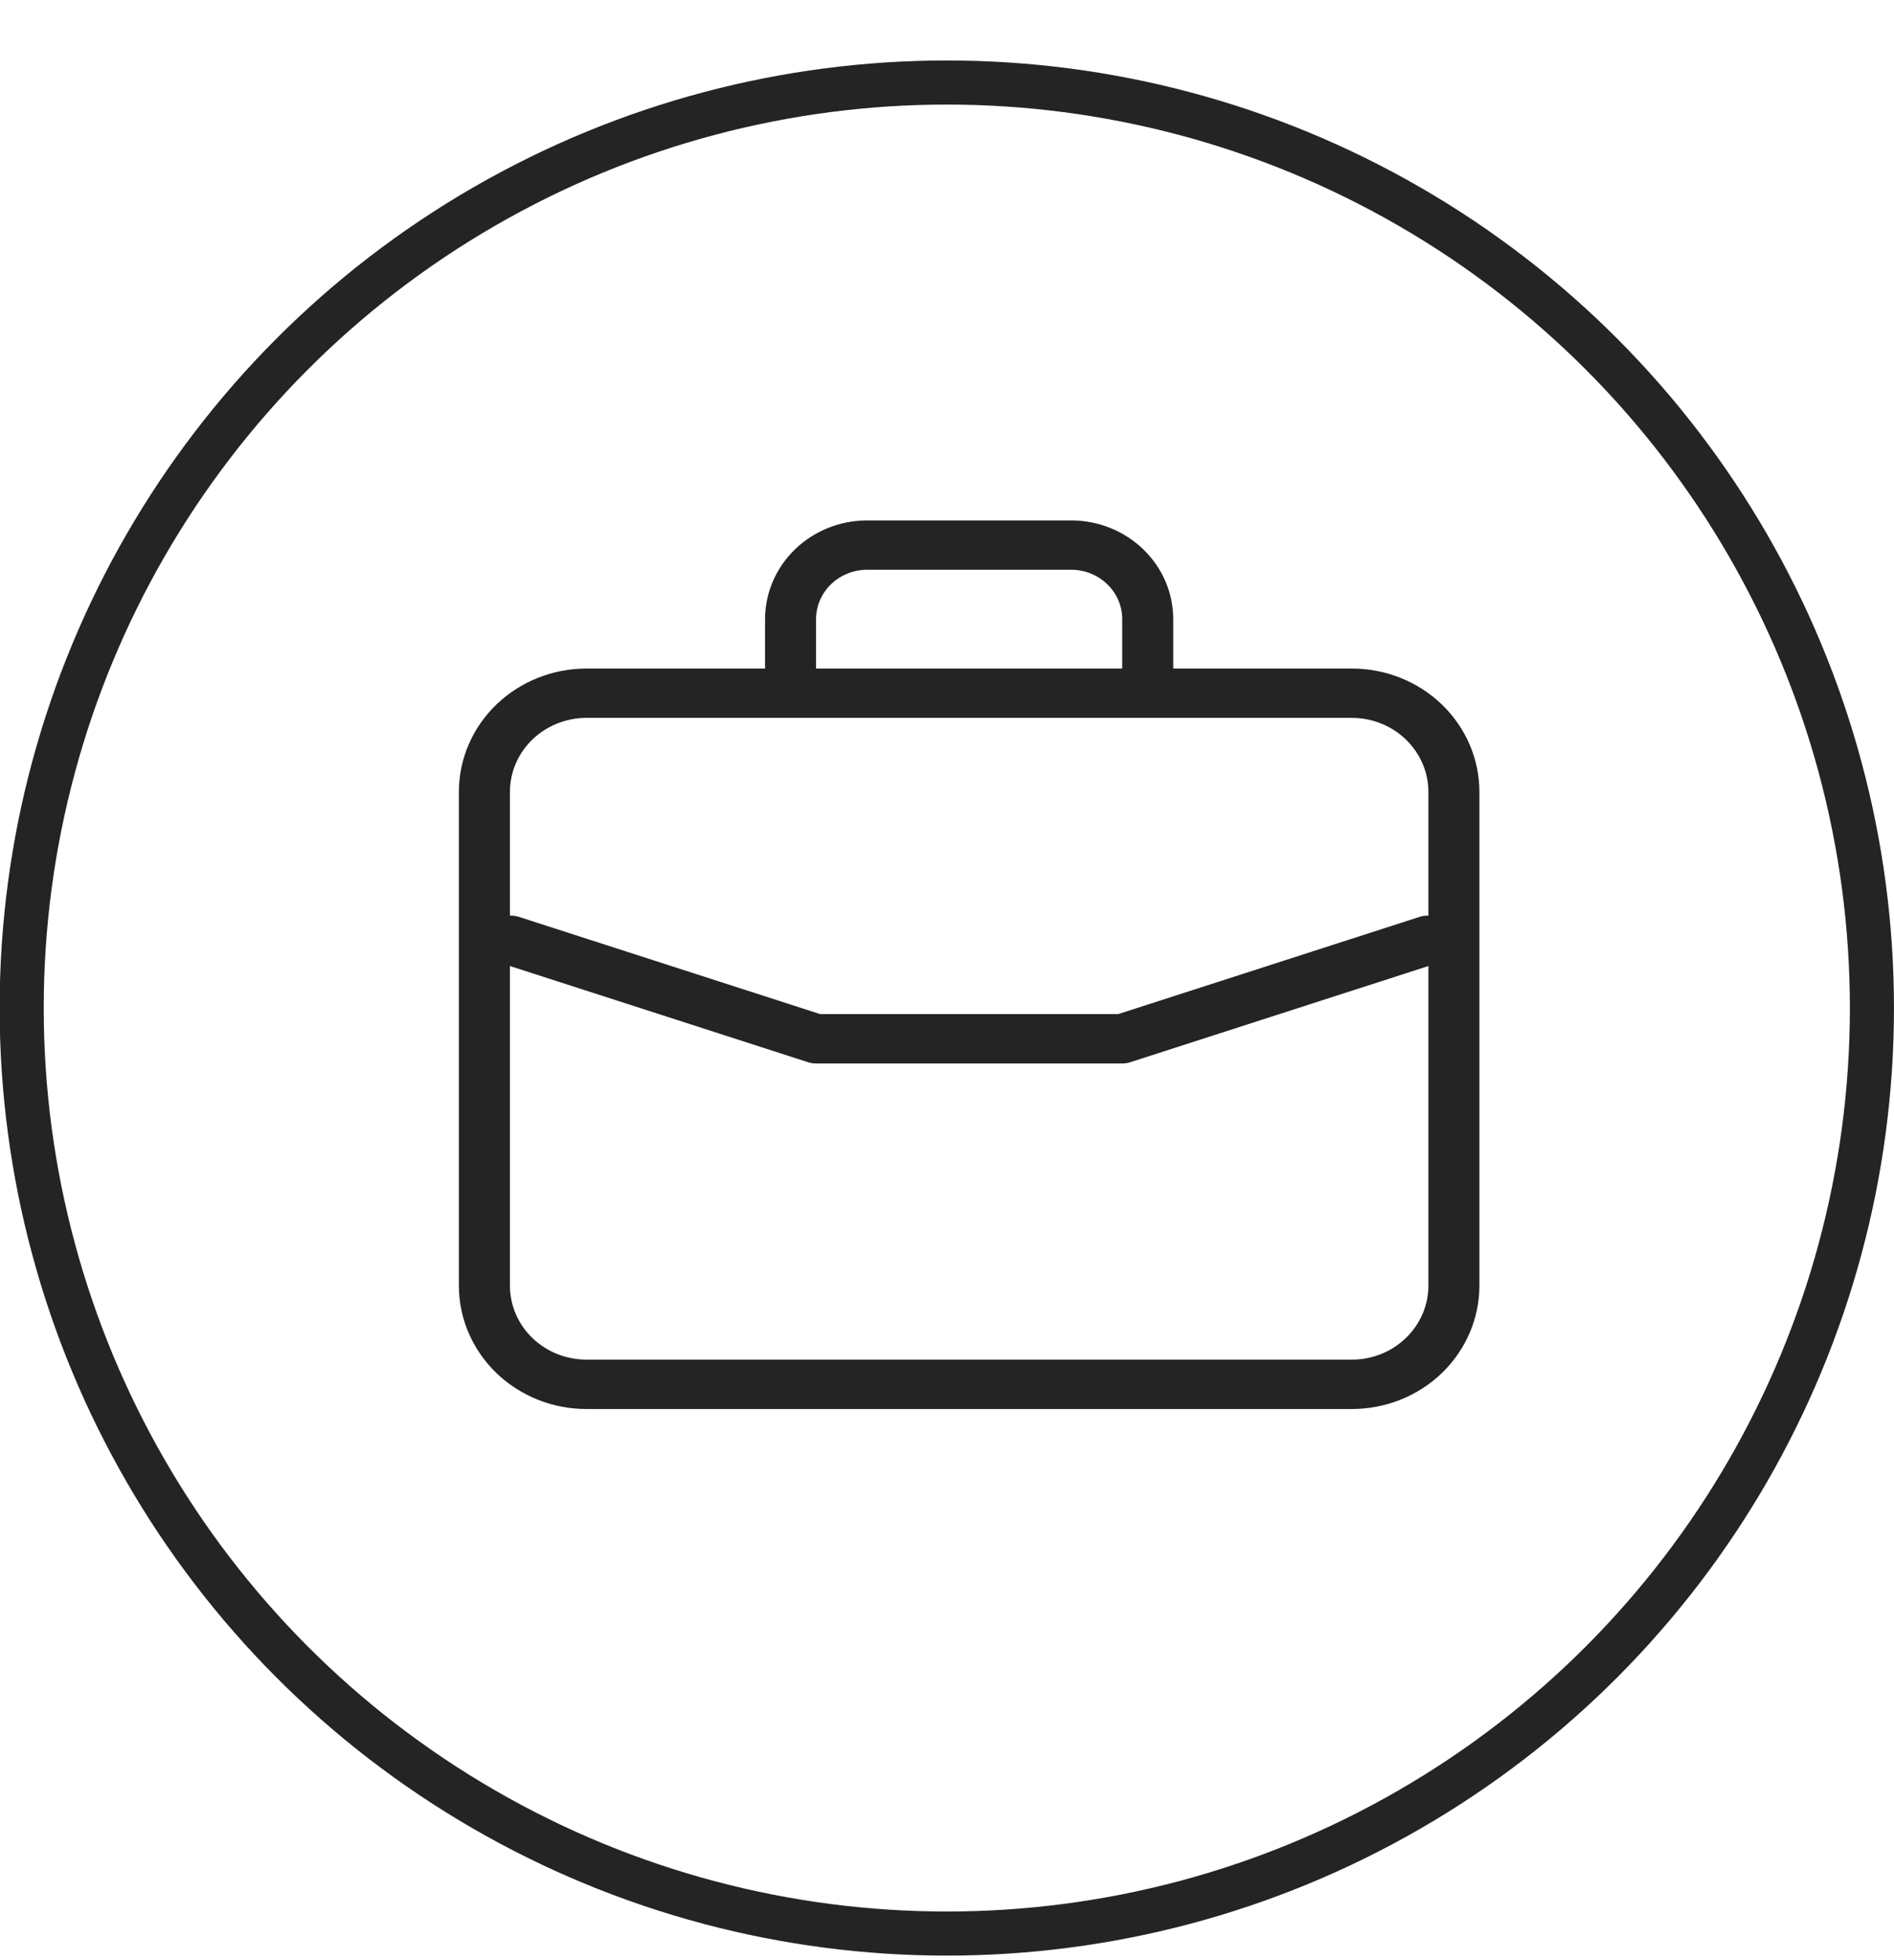
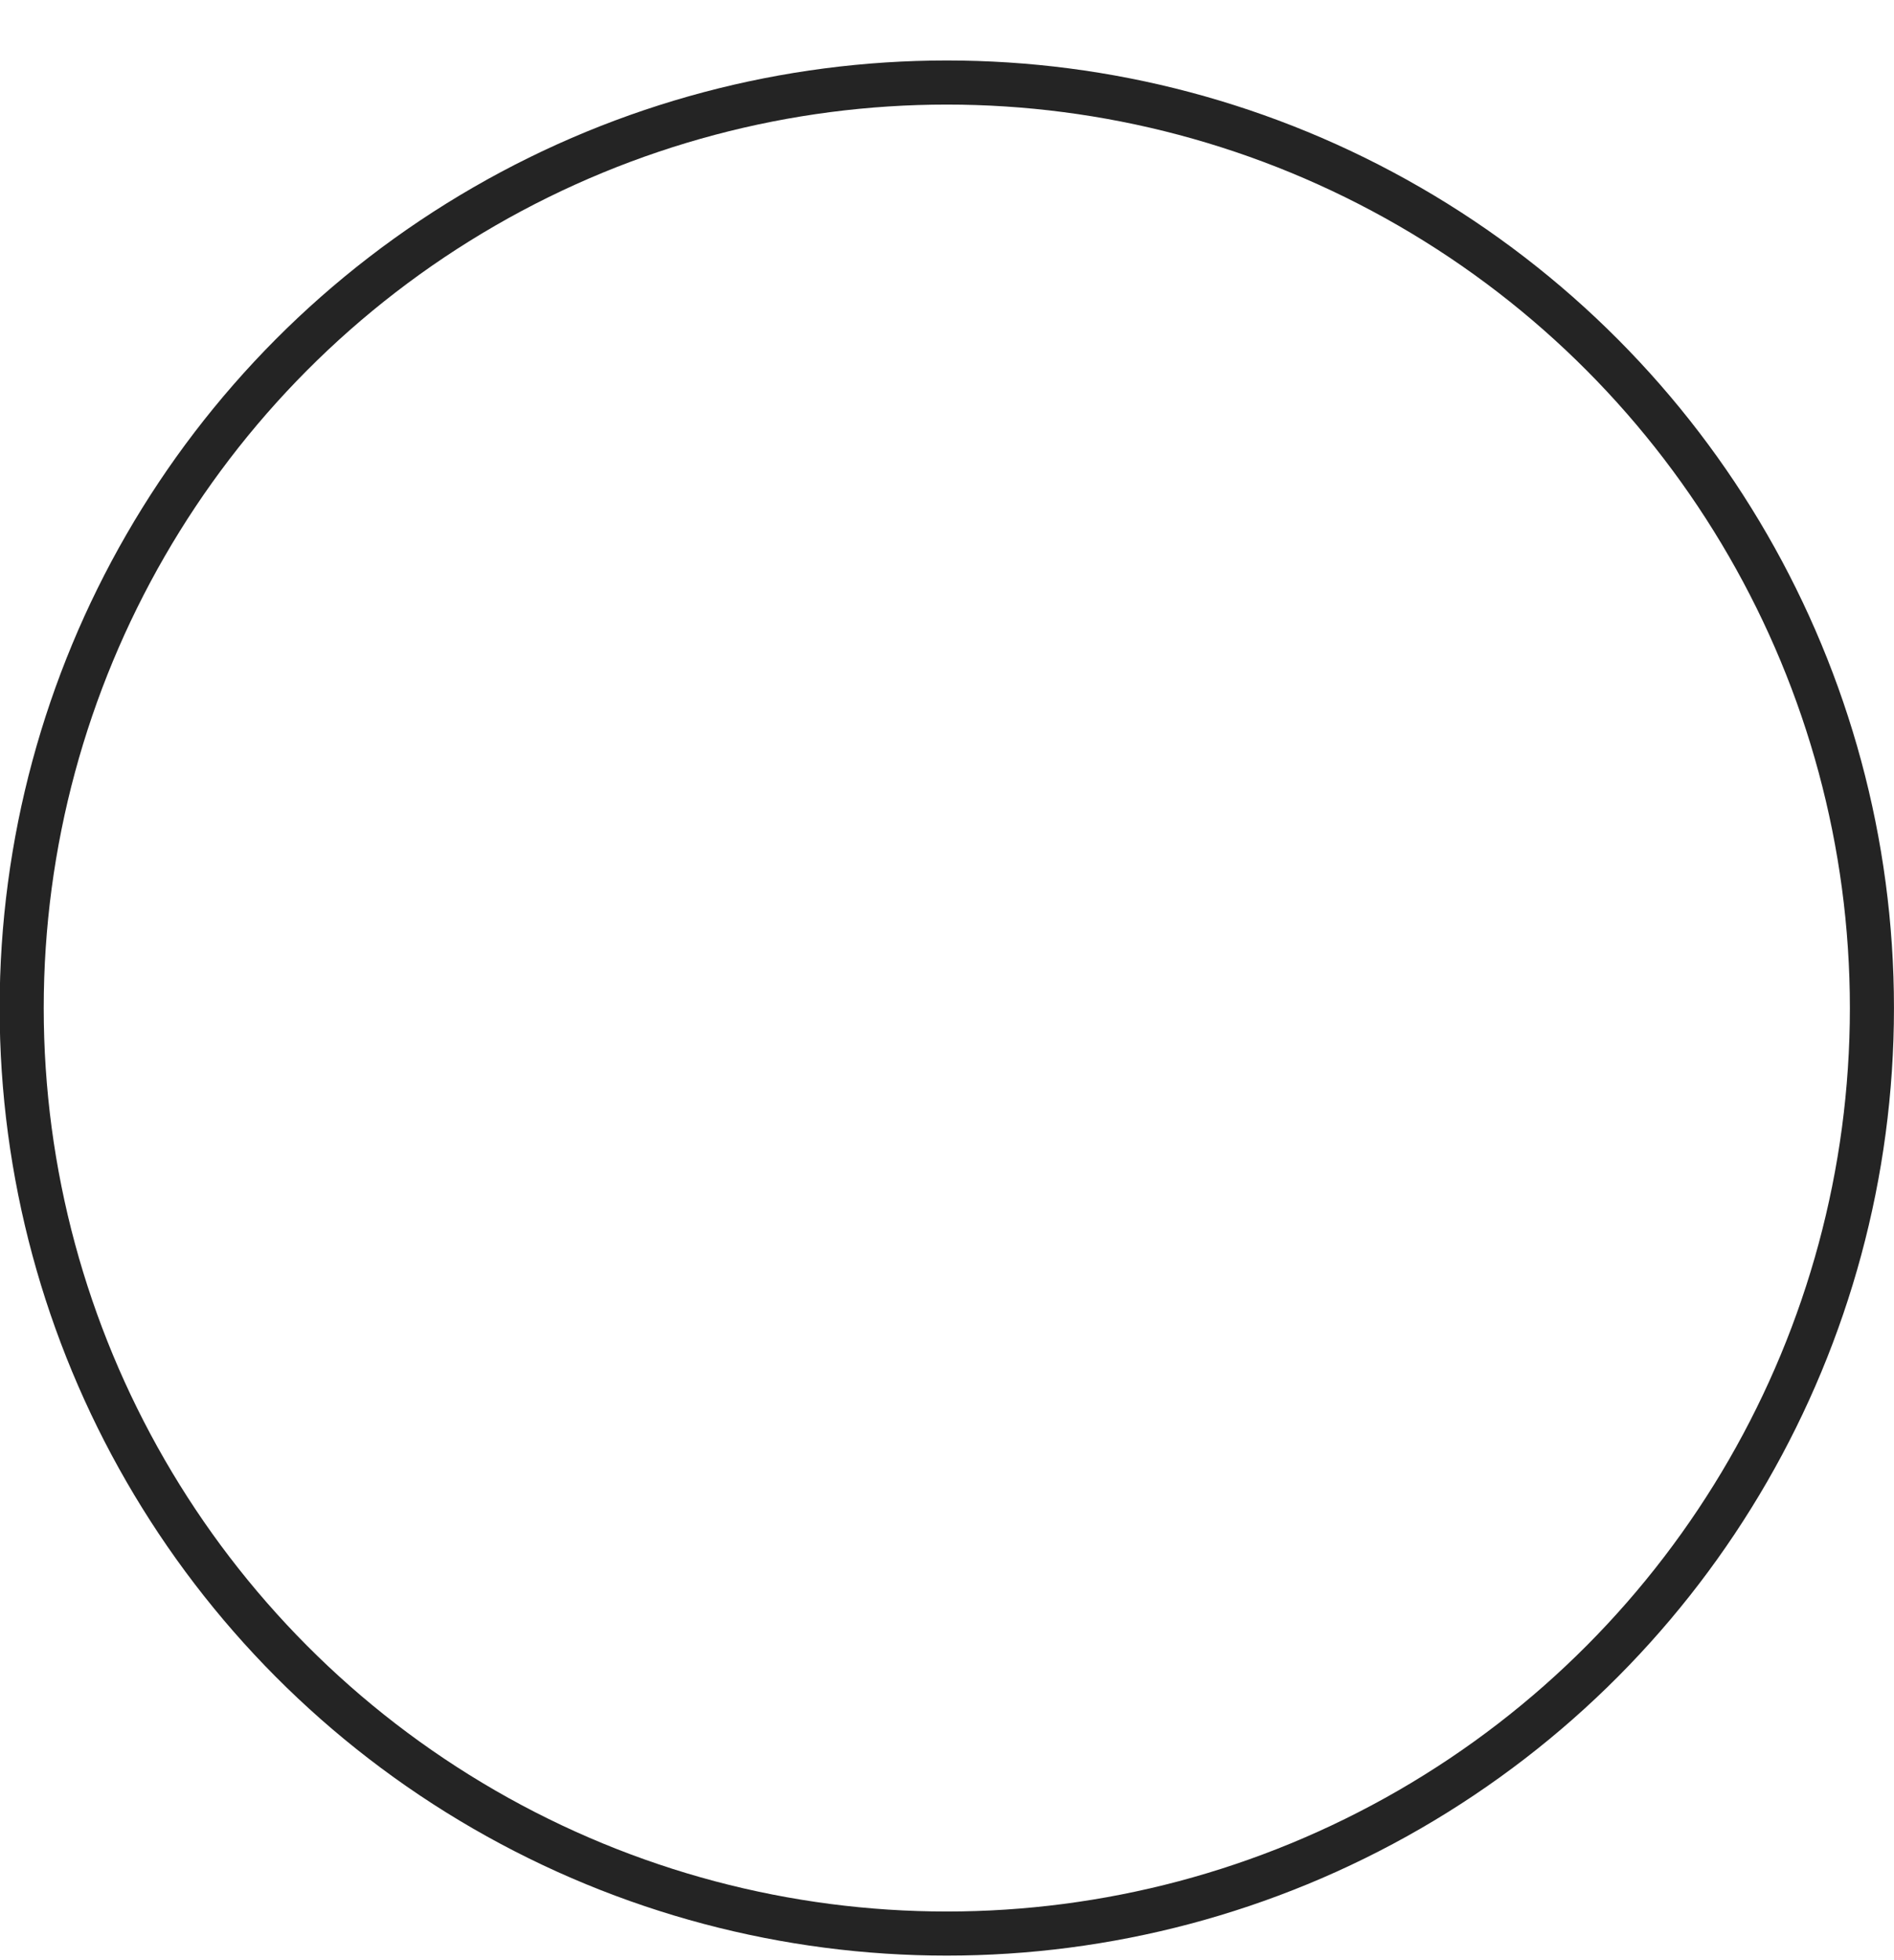
<svg xmlns="http://www.w3.org/2000/svg" width="29" height="30" viewBox="0 0 29 30" fill="none">
  <circle cx="14.497" cy="15.428" r="14.165" stroke="#242424" stroke-width="0.675" />
-   <path d="M20.699 10.232H17.964V9.476C17.964 9.075 17.799 8.691 17.506 8.408C17.213 8.125 16.816 7.965 16.402 7.965H13.277C12.862 7.965 12.465 8.125 12.172 8.408C11.88 8.691 11.715 9.075 11.714 9.476V10.232H8.98C8.462 10.232 7.965 10.431 7.598 10.785C7.232 11.139 7.026 11.62 7.026 12.12V19.676C7.026 20.177 7.232 20.657 7.598 21.012C7.965 21.366 8.462 21.565 8.98 21.565H20.699C21.217 21.565 21.714 21.366 22.08 21.012C22.446 20.657 22.652 20.177 22.652 19.676V12.12C22.652 11.62 22.446 11.139 22.08 10.785C21.714 10.431 21.217 10.232 20.699 10.232ZM12.495 9.476C12.495 9.276 12.578 9.083 12.724 8.942C12.871 8.8 13.069 8.72 13.277 8.72H16.402C16.609 8.72 16.808 8.8 16.954 8.942C17.101 9.083 17.183 9.276 17.183 9.476V10.232H12.495V9.476ZM21.871 19.676C21.871 19.977 21.747 20.265 21.527 20.477C21.308 20.69 21.01 20.809 20.699 20.809H8.98C8.669 20.809 8.371 20.69 8.151 20.477C7.931 20.265 7.808 19.977 7.808 19.676V14.785L12.372 16.257C12.412 16.27 12.453 16.276 12.495 16.276H17.183C17.225 16.276 17.267 16.27 17.306 16.257L21.871 14.785V19.676ZM21.871 14.014C21.829 14.012 21.787 14.018 21.747 14.029L17.12 15.521H12.559L7.931 14.028C7.891 14.017 7.849 14.012 7.808 14.013V12.12C7.808 11.82 7.931 11.532 8.151 11.319C8.371 11.107 8.669 10.987 8.98 10.987H20.699C21.01 10.987 21.308 11.107 21.527 11.319C21.747 11.532 21.871 11.82 21.871 12.12V14.014Z" fill="#242424" />
</svg>